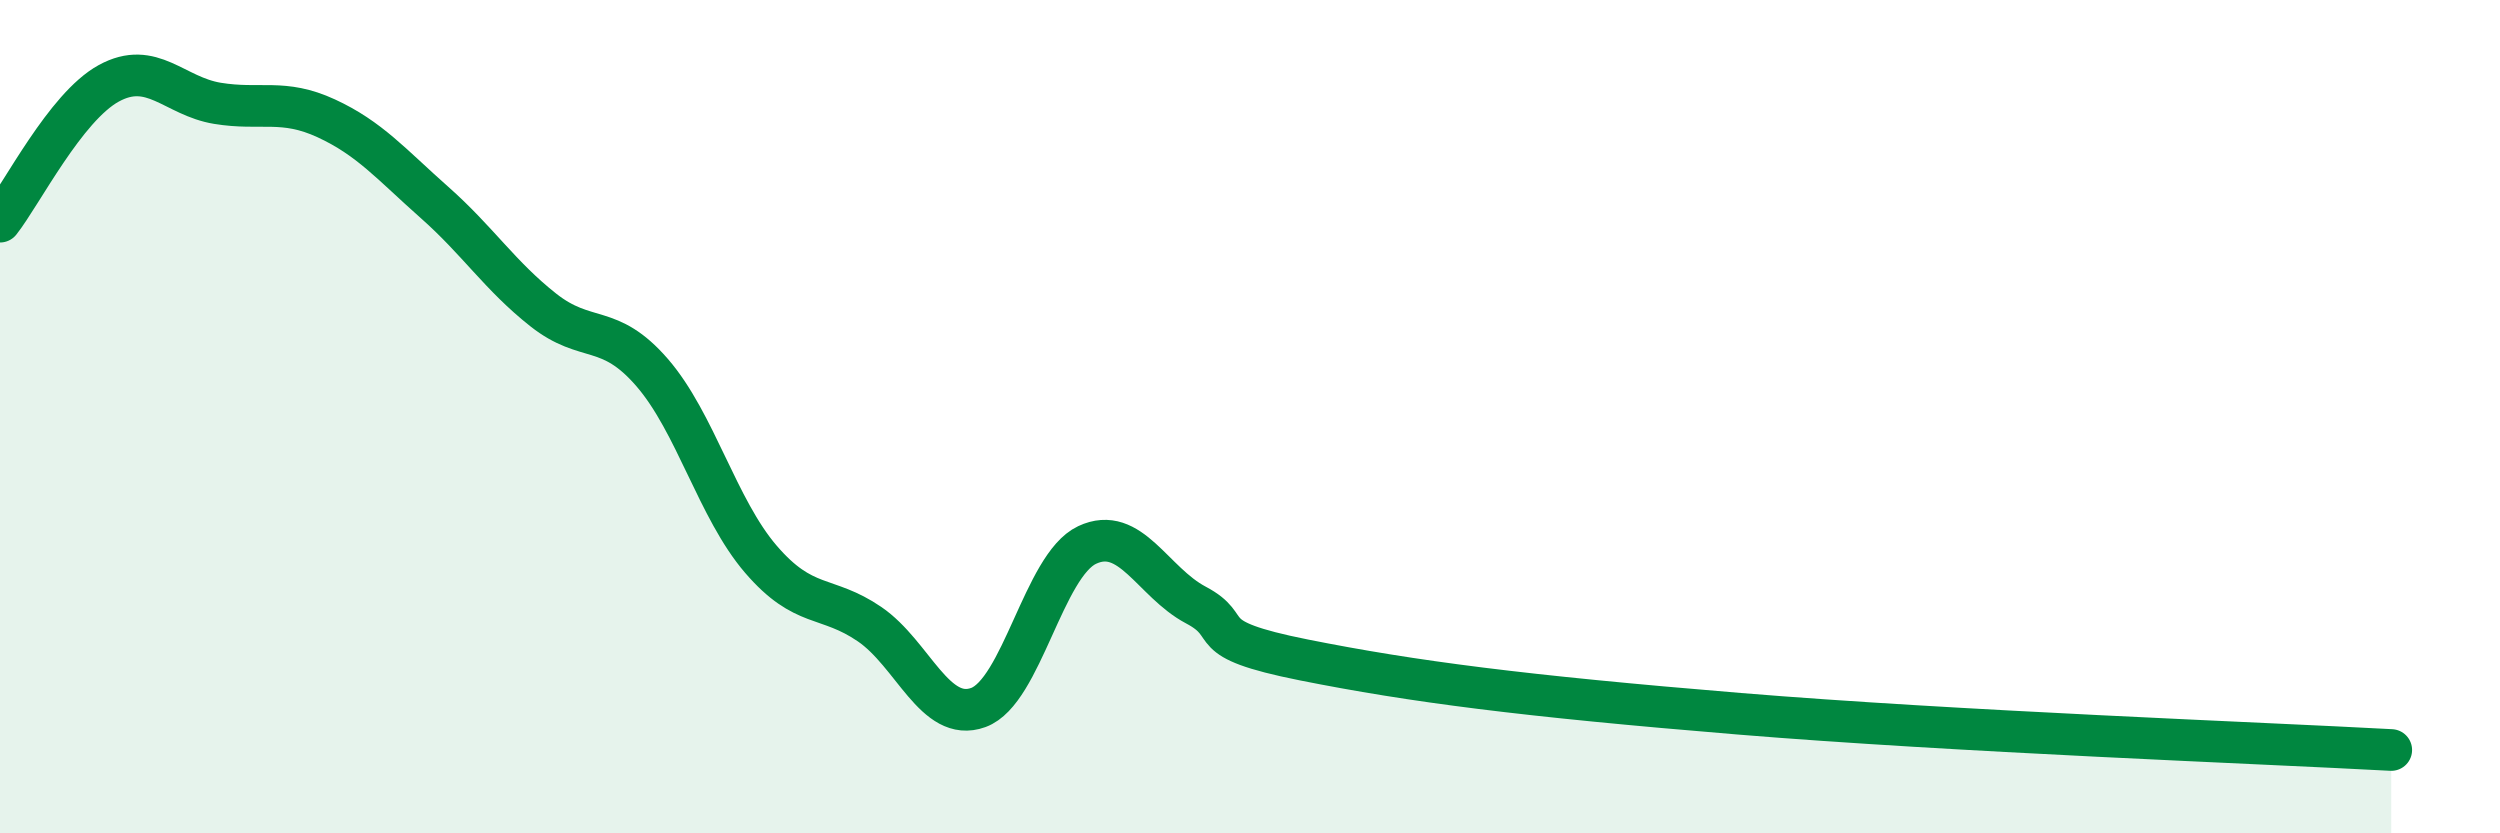
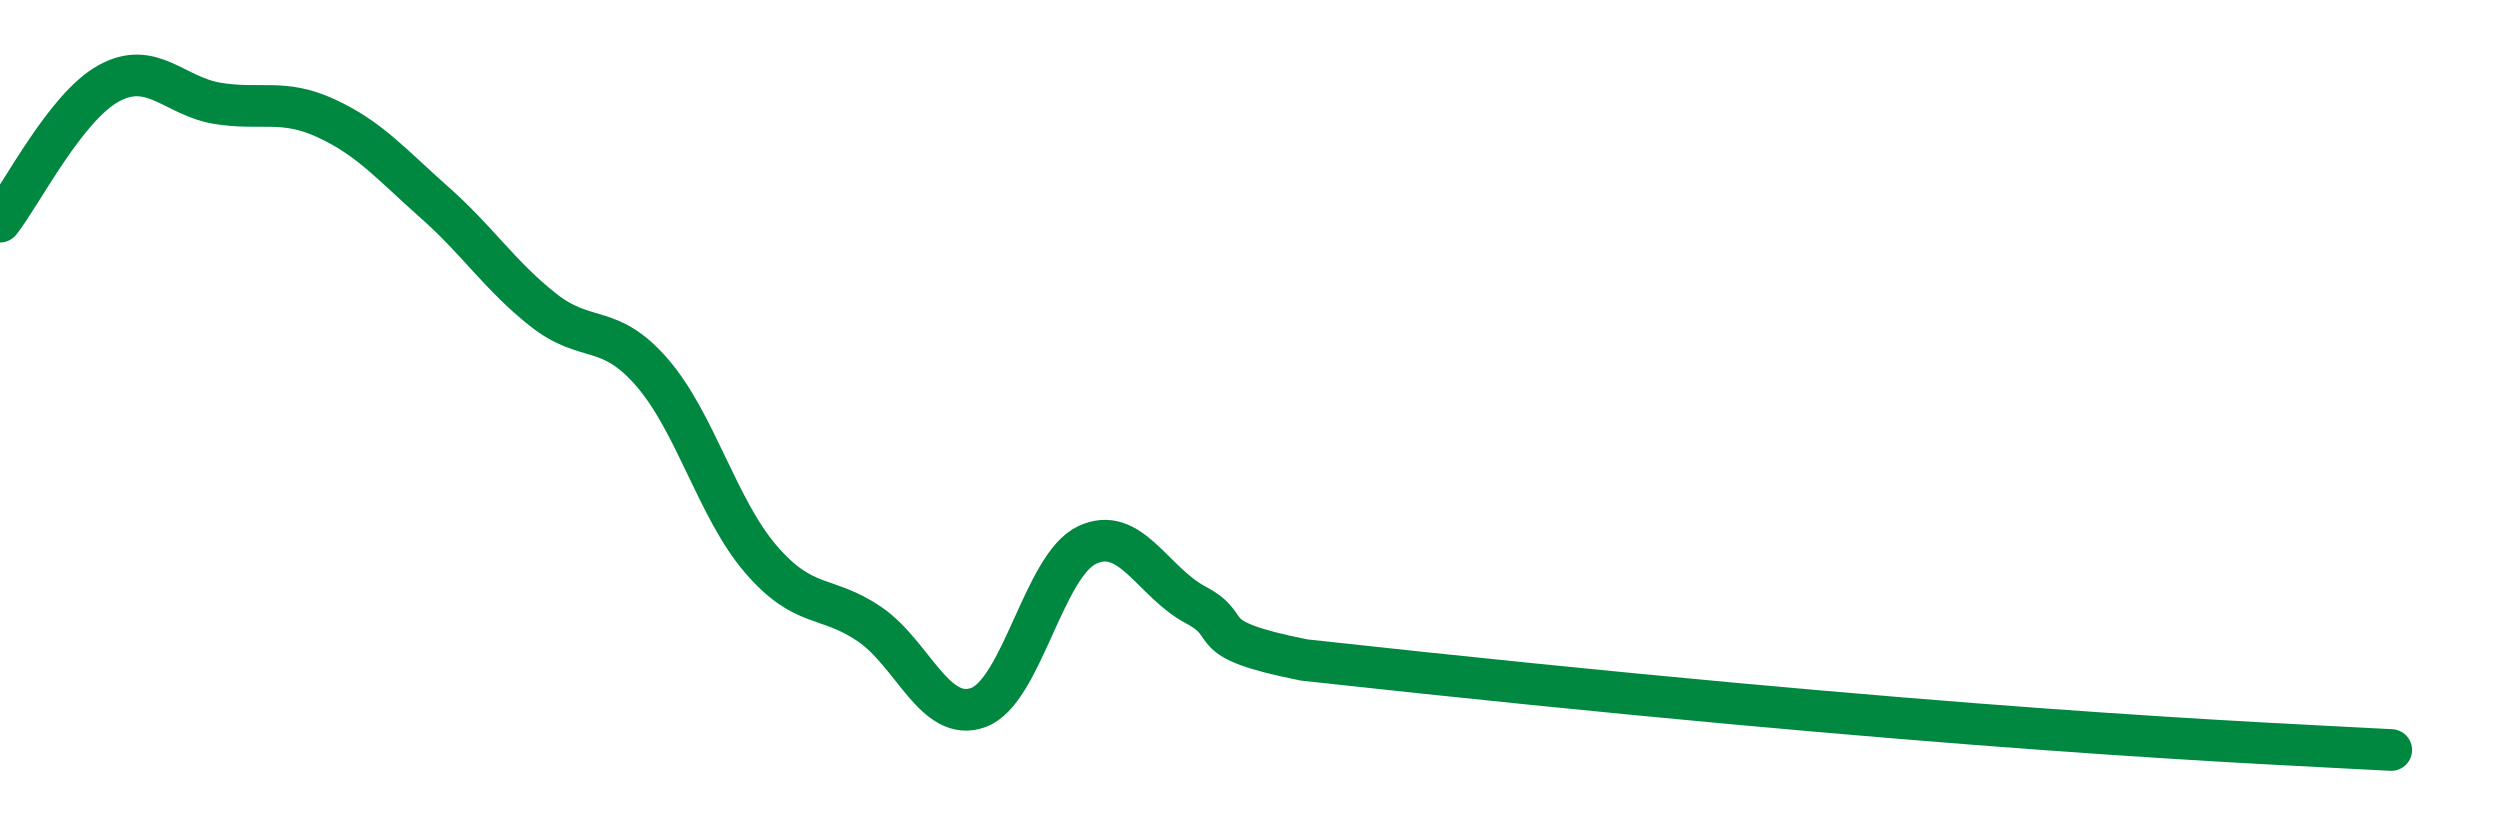
<svg xmlns="http://www.w3.org/2000/svg" width="60" height="20" viewBox="0 0 60 20">
-   <path d="M 0,5.32 C 0.52,4.66 1.57,2.57 2.61,2 C 3.65,1.43 4.18,2.31 5.22,2.48 C 6.26,2.65 6.79,2.36 7.83,2.84 C 8.87,3.32 9.39,3.94 10.43,4.86 C 11.47,5.78 12,6.62 13.04,7.44 C 14.08,8.26 14.61,7.74 15.65,8.94 C 16.69,10.14 17.22,12.21 18.26,13.42 C 19.3,14.63 19.83,14.27 20.87,14.98 C 21.91,15.69 22.44,17.36 23.48,16.98 C 24.52,16.6 25.05,13.57 26.09,13.08 C 27.13,12.59 27.66,13.97 28.7,14.52 C 29.74,15.07 28.69,15.32 31.3,15.84 C 33.91,16.36 36.52,16.7 41.74,17.13 C 46.96,17.56 54.26,17.83 57.39,18L57.39 20L0 20Z" fill="#008740" opacity="0.1" stroke-linecap="round" stroke-linejoin="round" />
-   <path d="M 0,5.32 C 0.52,4.66 1.57,2.57 2.61,2 C 3.65,1.43 4.18,2.31 5.22,2.48 C 6.26,2.65 6.79,2.36 7.83,2.84 C 8.87,3.32 9.39,3.94 10.43,4.86 C 11.47,5.78 12,6.62 13.04,7.44 C 14.08,8.26 14.61,7.74 15.65,8.94 C 16.69,10.14 17.22,12.21 18.26,13.42 C 19.3,14.63 19.83,14.27 20.87,14.98 C 21.91,15.69 22.44,17.36 23.48,16.98 C 24.52,16.6 25.05,13.57 26.09,13.08 C 27.13,12.59 27.66,13.97 28.7,14.52 C 29.74,15.07 28.69,15.32 31.3,15.84 C 33.91,16.36 36.52,16.7 41.74,17.13 C 46.96,17.56 54.26,17.83 57.39,18" stroke="#008740" stroke-width="1" fill="none" stroke-linecap="round" stroke-linejoin="round" />
+   <path d="M 0,5.32 C 0.52,4.66 1.57,2.57 2.61,2 C 3.65,1.43 4.18,2.31 5.22,2.48 C 6.26,2.65 6.79,2.36 7.83,2.84 C 8.87,3.32 9.39,3.94 10.43,4.86 C 11.47,5.78 12,6.62 13.04,7.44 C 14.08,8.26 14.61,7.74 15.65,8.94 C 16.69,10.14 17.22,12.21 18.26,13.42 C 19.3,14.63 19.83,14.27 20.87,14.98 C 21.91,15.69 22.44,17.36 23.48,16.98 C 24.52,16.6 25.05,13.57 26.09,13.08 C 27.13,12.59 27.66,13.97 28.7,14.52 C 29.74,15.07 28.69,15.32 31.3,15.84 C 46.96,17.56 54.26,17.83 57.39,18" stroke="#008740" stroke-width="1" fill="none" stroke-linecap="round" stroke-linejoin="round" />
</svg>